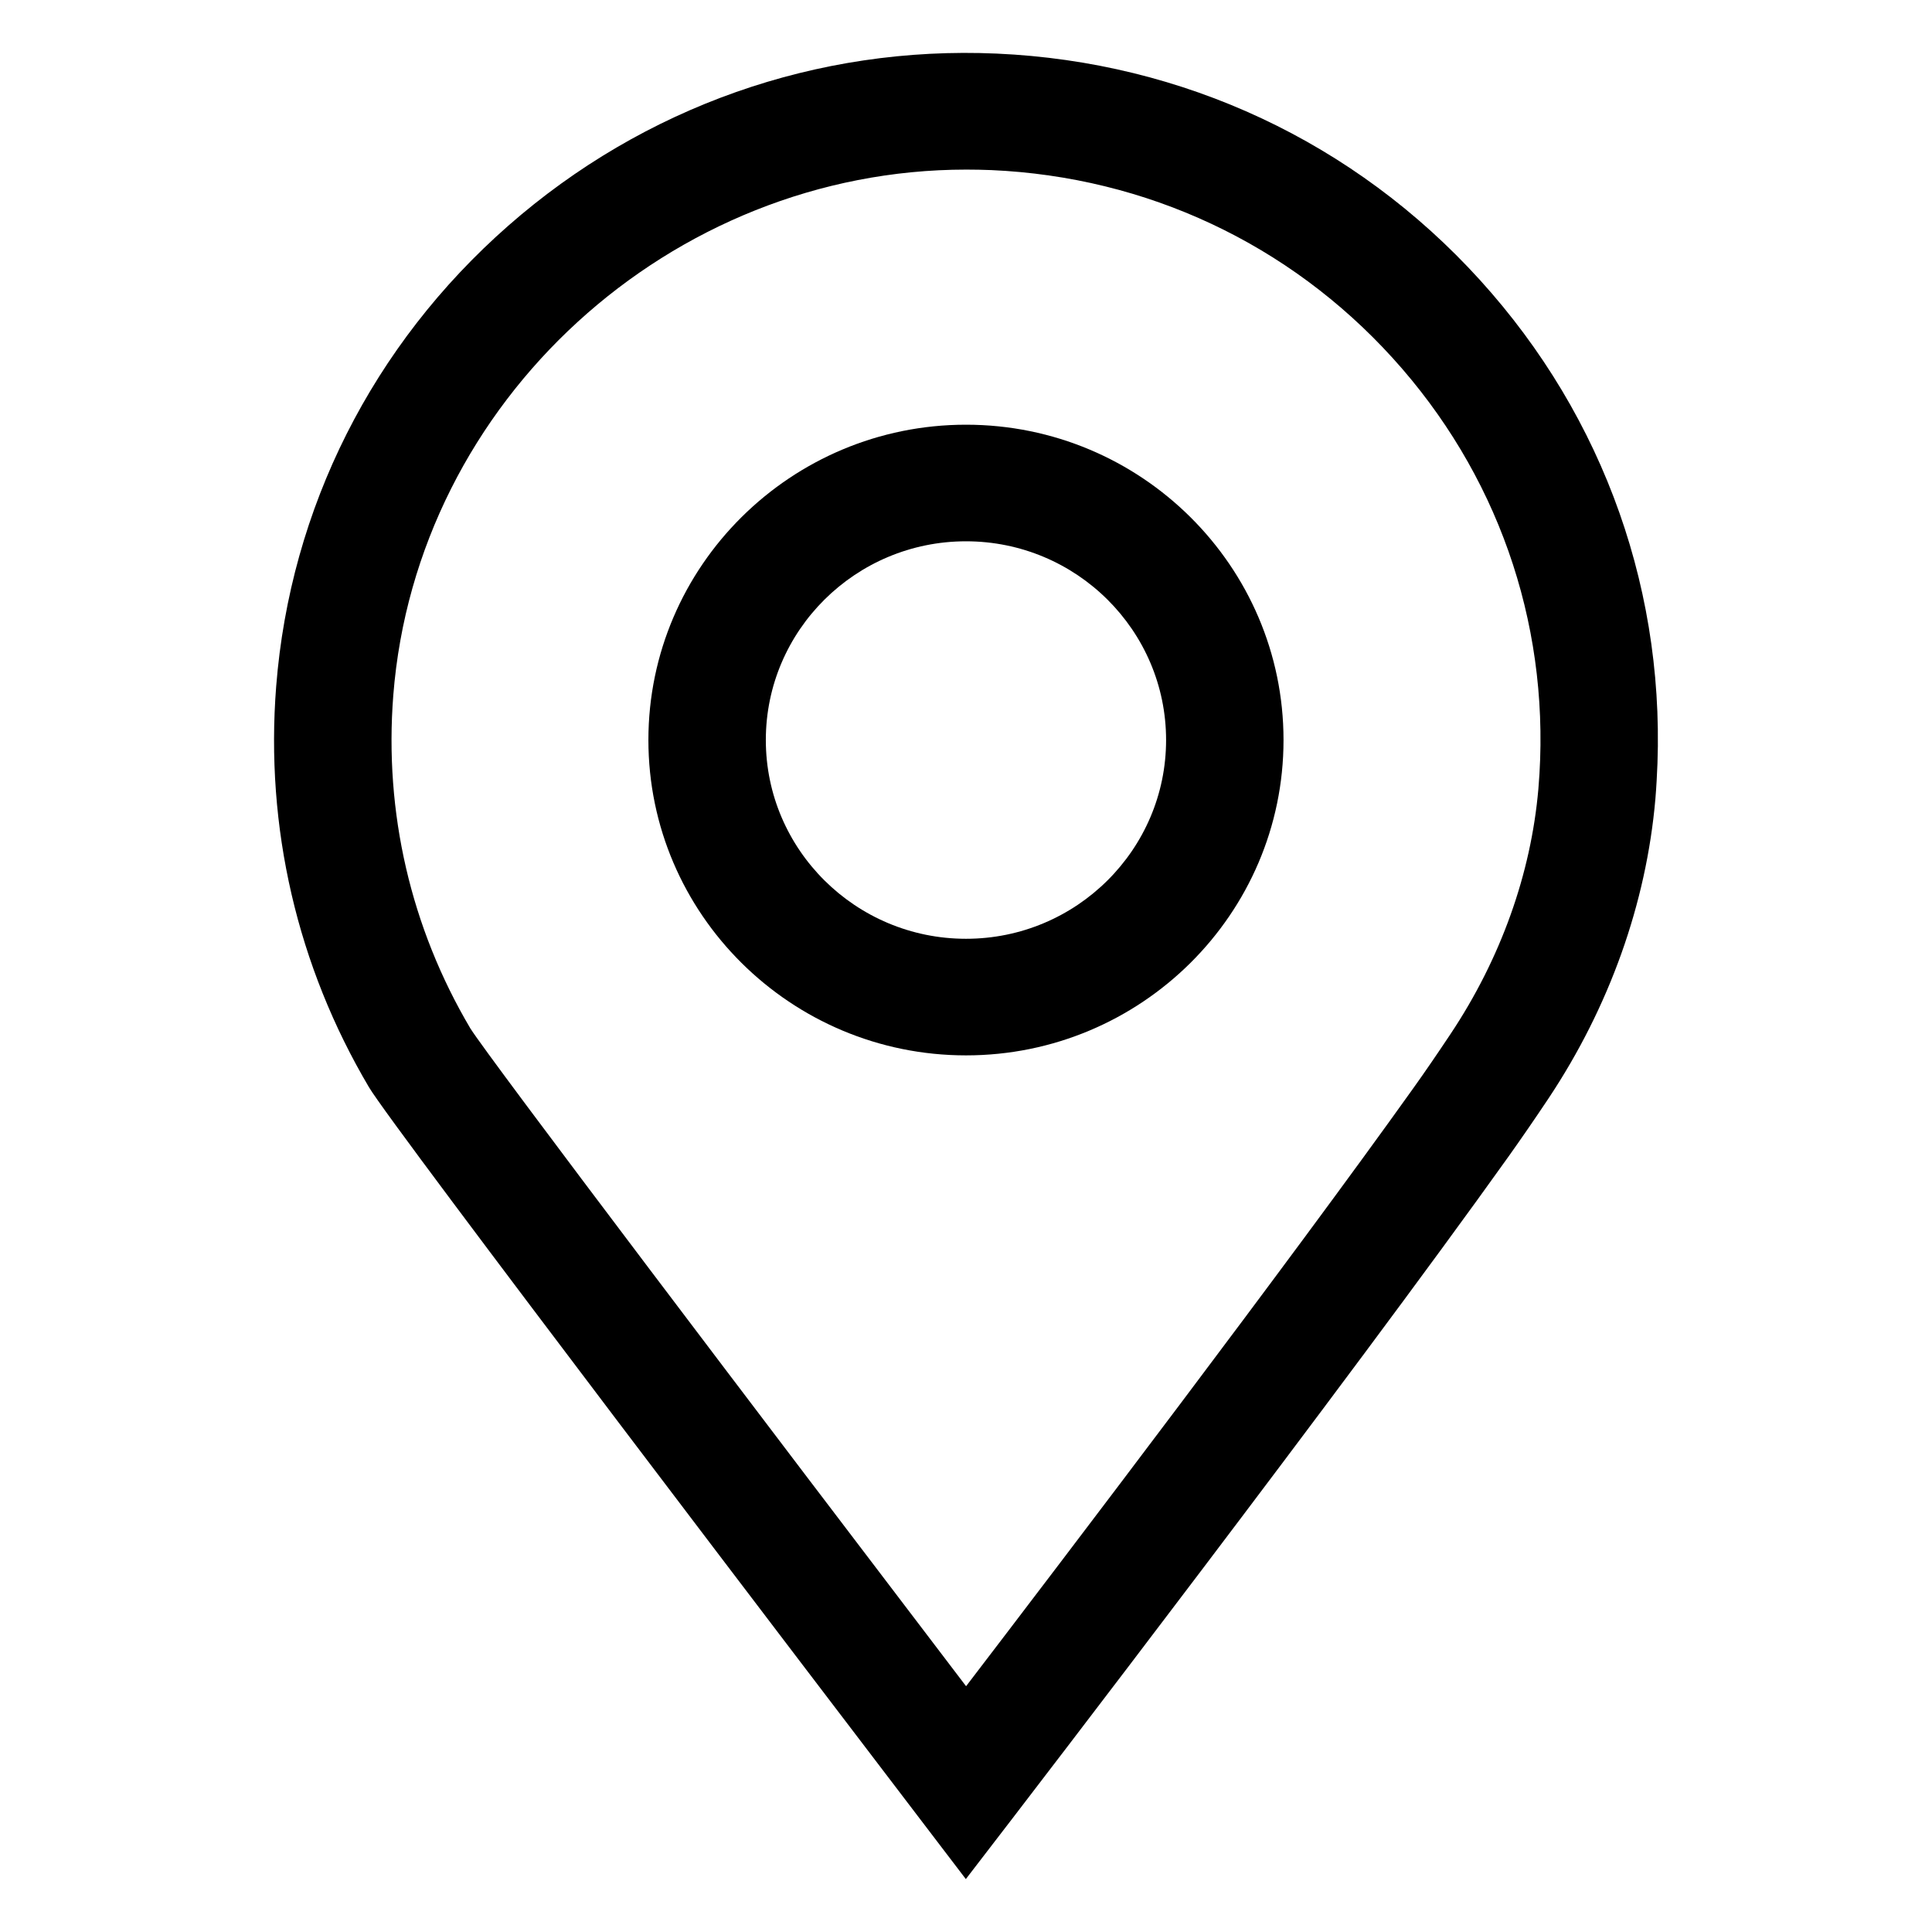
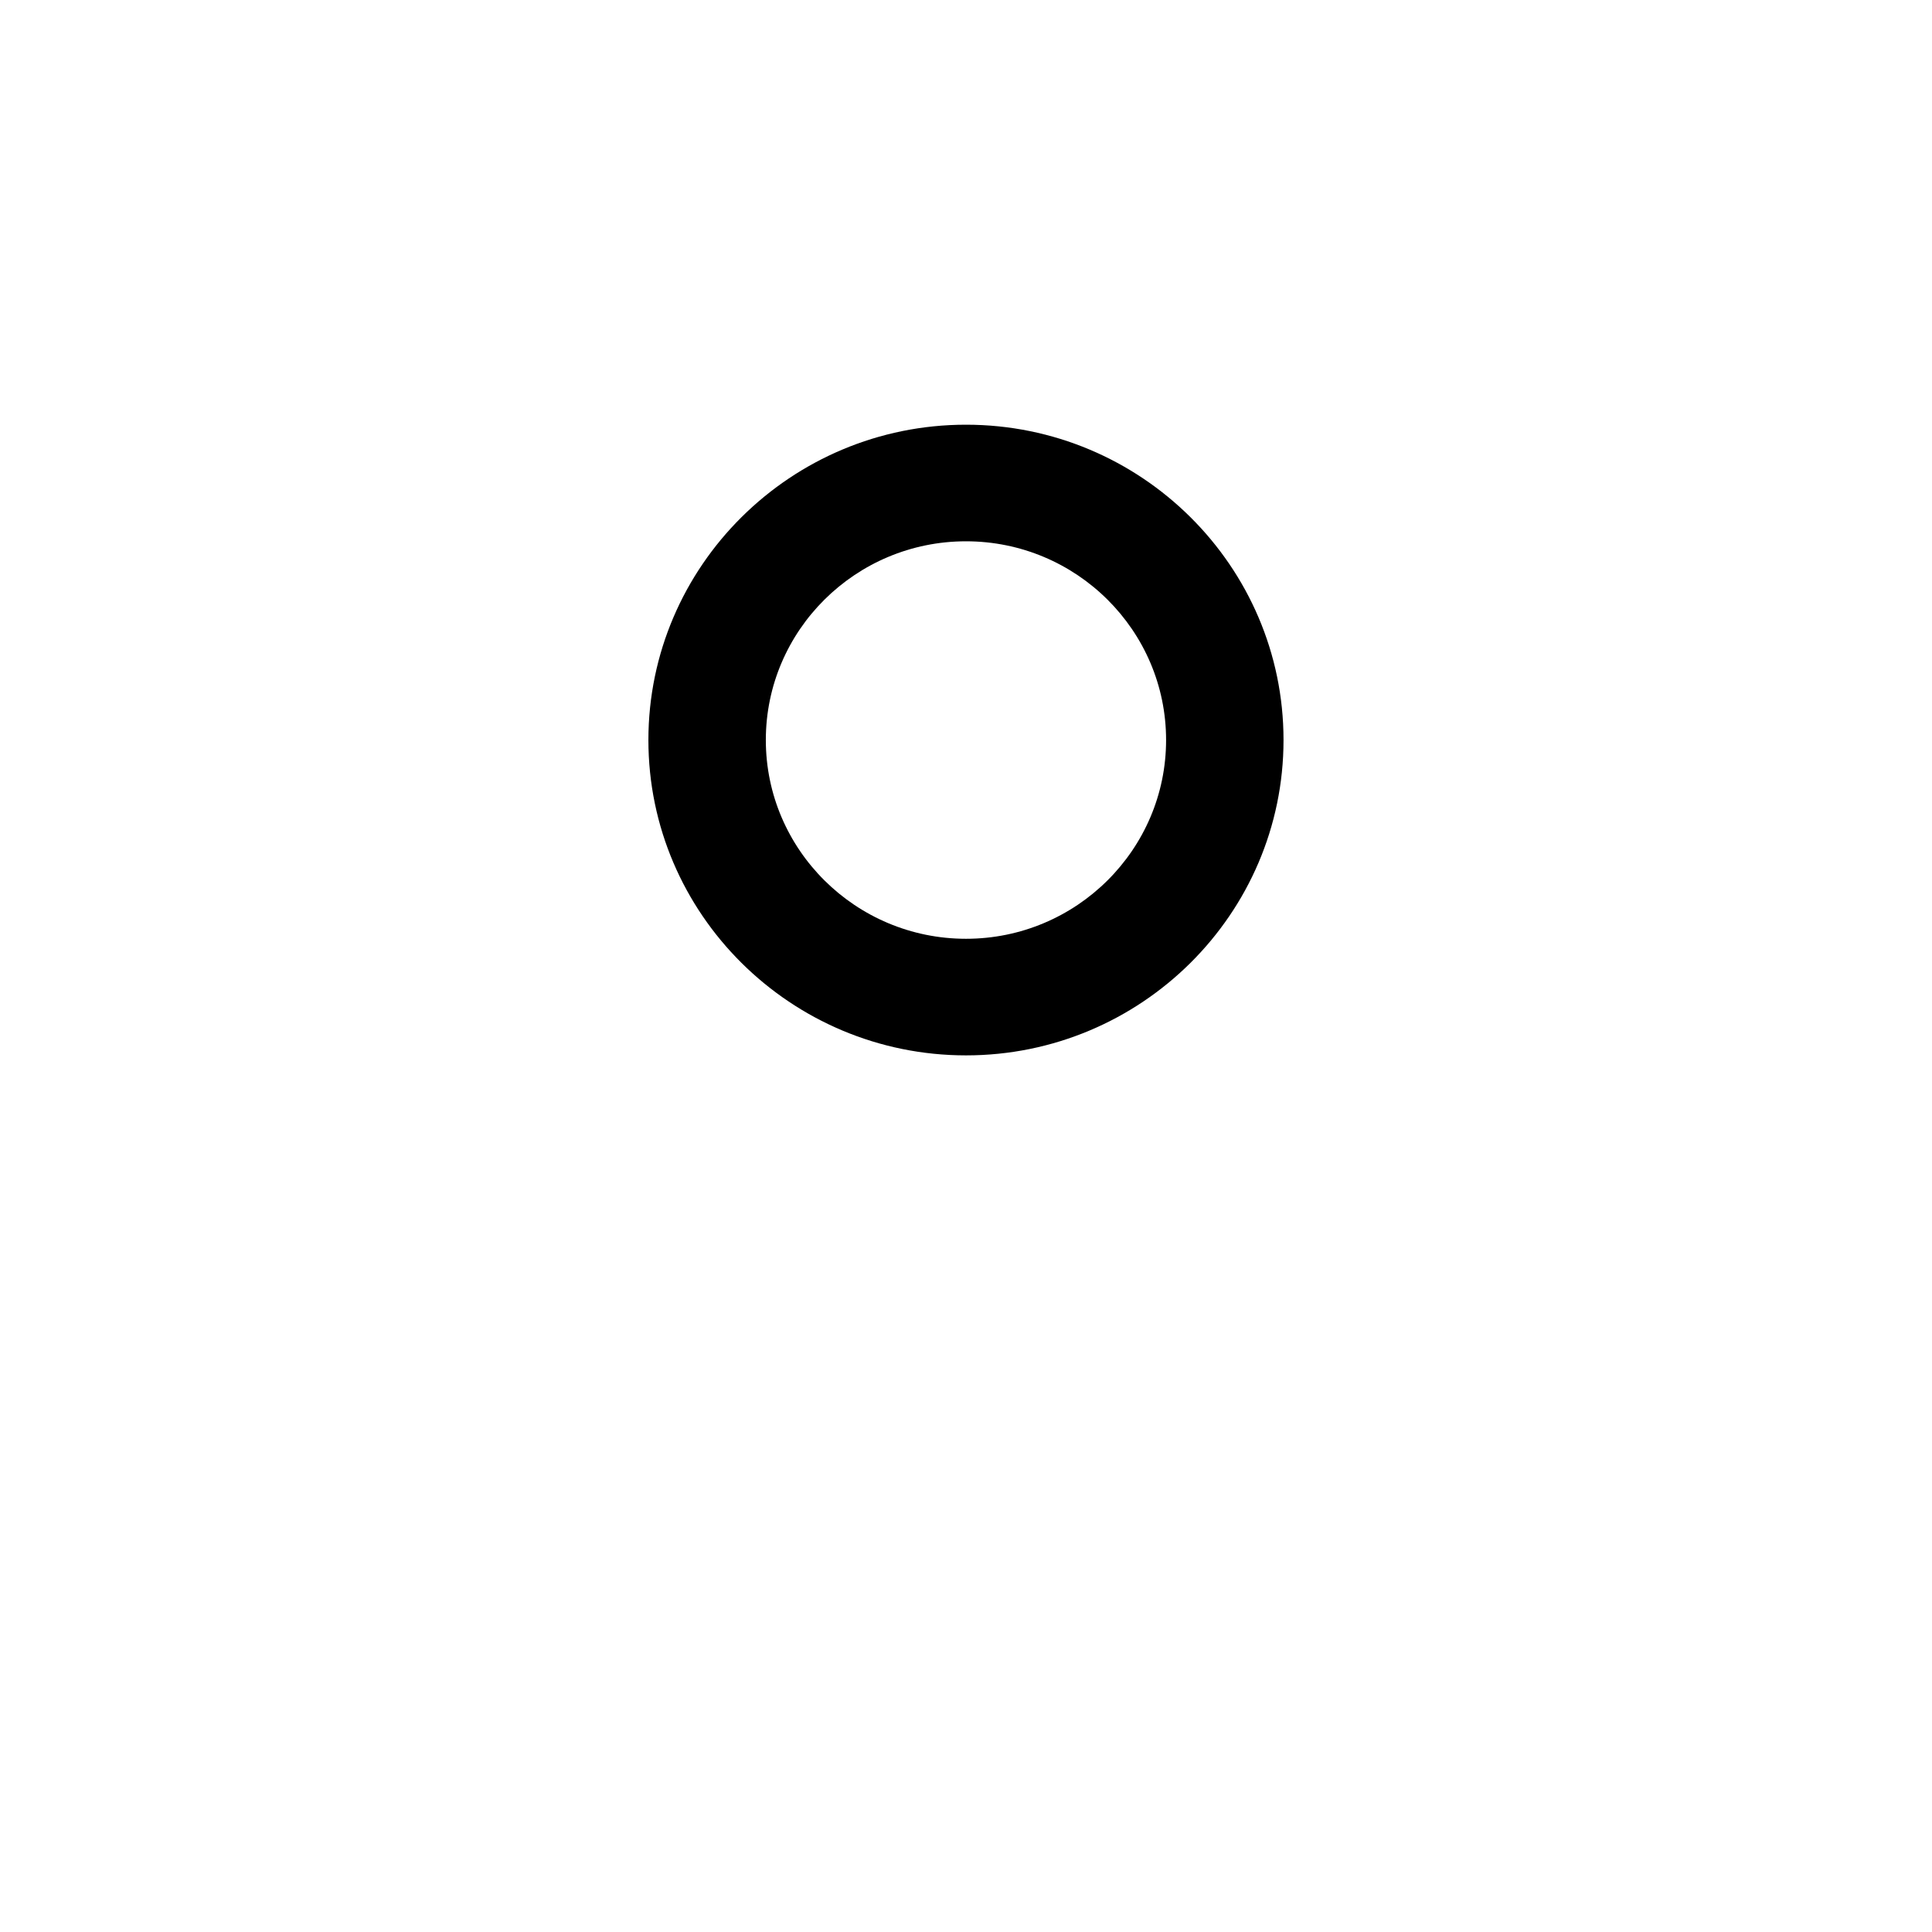
<svg xmlns="http://www.w3.org/2000/svg" width="23" height="23" viewBox="0 0 23 23" fill="none">
  <path d="M11.5 12.564C9.415 12.564 7.719 10.88 7.719 8.81C7.719 6.74 9.415 5.056 11.5 5.056C13.585 5.056 15.28 6.74 15.28 8.81C15.28 10.88 13.585 12.564 11.5 12.564ZM11.5 6.444C10.186 6.444 9.117 7.505 9.117 8.81C9.117 10.114 10.186 11.176 11.5 11.176C12.814 11.176 13.882 10.114 13.882 8.81C13.882 7.505 12.814 6.444 11.5 6.444Z" fill="black" />
-   <path d="M11.498 22.37L10.943 21.642C9.898 20.272 4.672 13.416 4.393 12.944C3.538 11.499 3.156 9.848 3.288 8.169C3.455 6.052 4.436 4.105 6.05 2.688C7.664 1.271 9.73 0.543 11.866 0.638C14.088 0.737 16.131 1.694 17.619 3.334C19.107 4.974 19.854 7.09 19.722 9.294C19.718 9.366 19.713 9.439 19.707 9.511C19.599 10.753 19.16 11.986 18.435 13.076C18.271 13.322 18.111 13.554 17.961 13.765C16.058 16.433 12.096 21.592 12.056 21.644L11.498 22.37ZM11.503 2.019C7.987 2.019 4.958 4.767 4.682 8.277C4.573 9.672 4.89 11.043 5.599 12.242C5.823 12.6 9.067 16.879 11.501 20.074C12.663 18.554 15.358 15.012 16.82 12.962C16.962 12.764 17.112 12.544 17.268 12.31C17.865 11.414 18.226 10.404 18.314 9.392C18.319 9.332 18.323 9.272 18.327 9.212C18.436 7.382 17.816 5.625 16.58 4.263C15.345 2.902 13.649 2.107 11.804 2.025C11.703 2.021 11.603 2.019 11.503 2.019Z" fill="black" />
</svg>